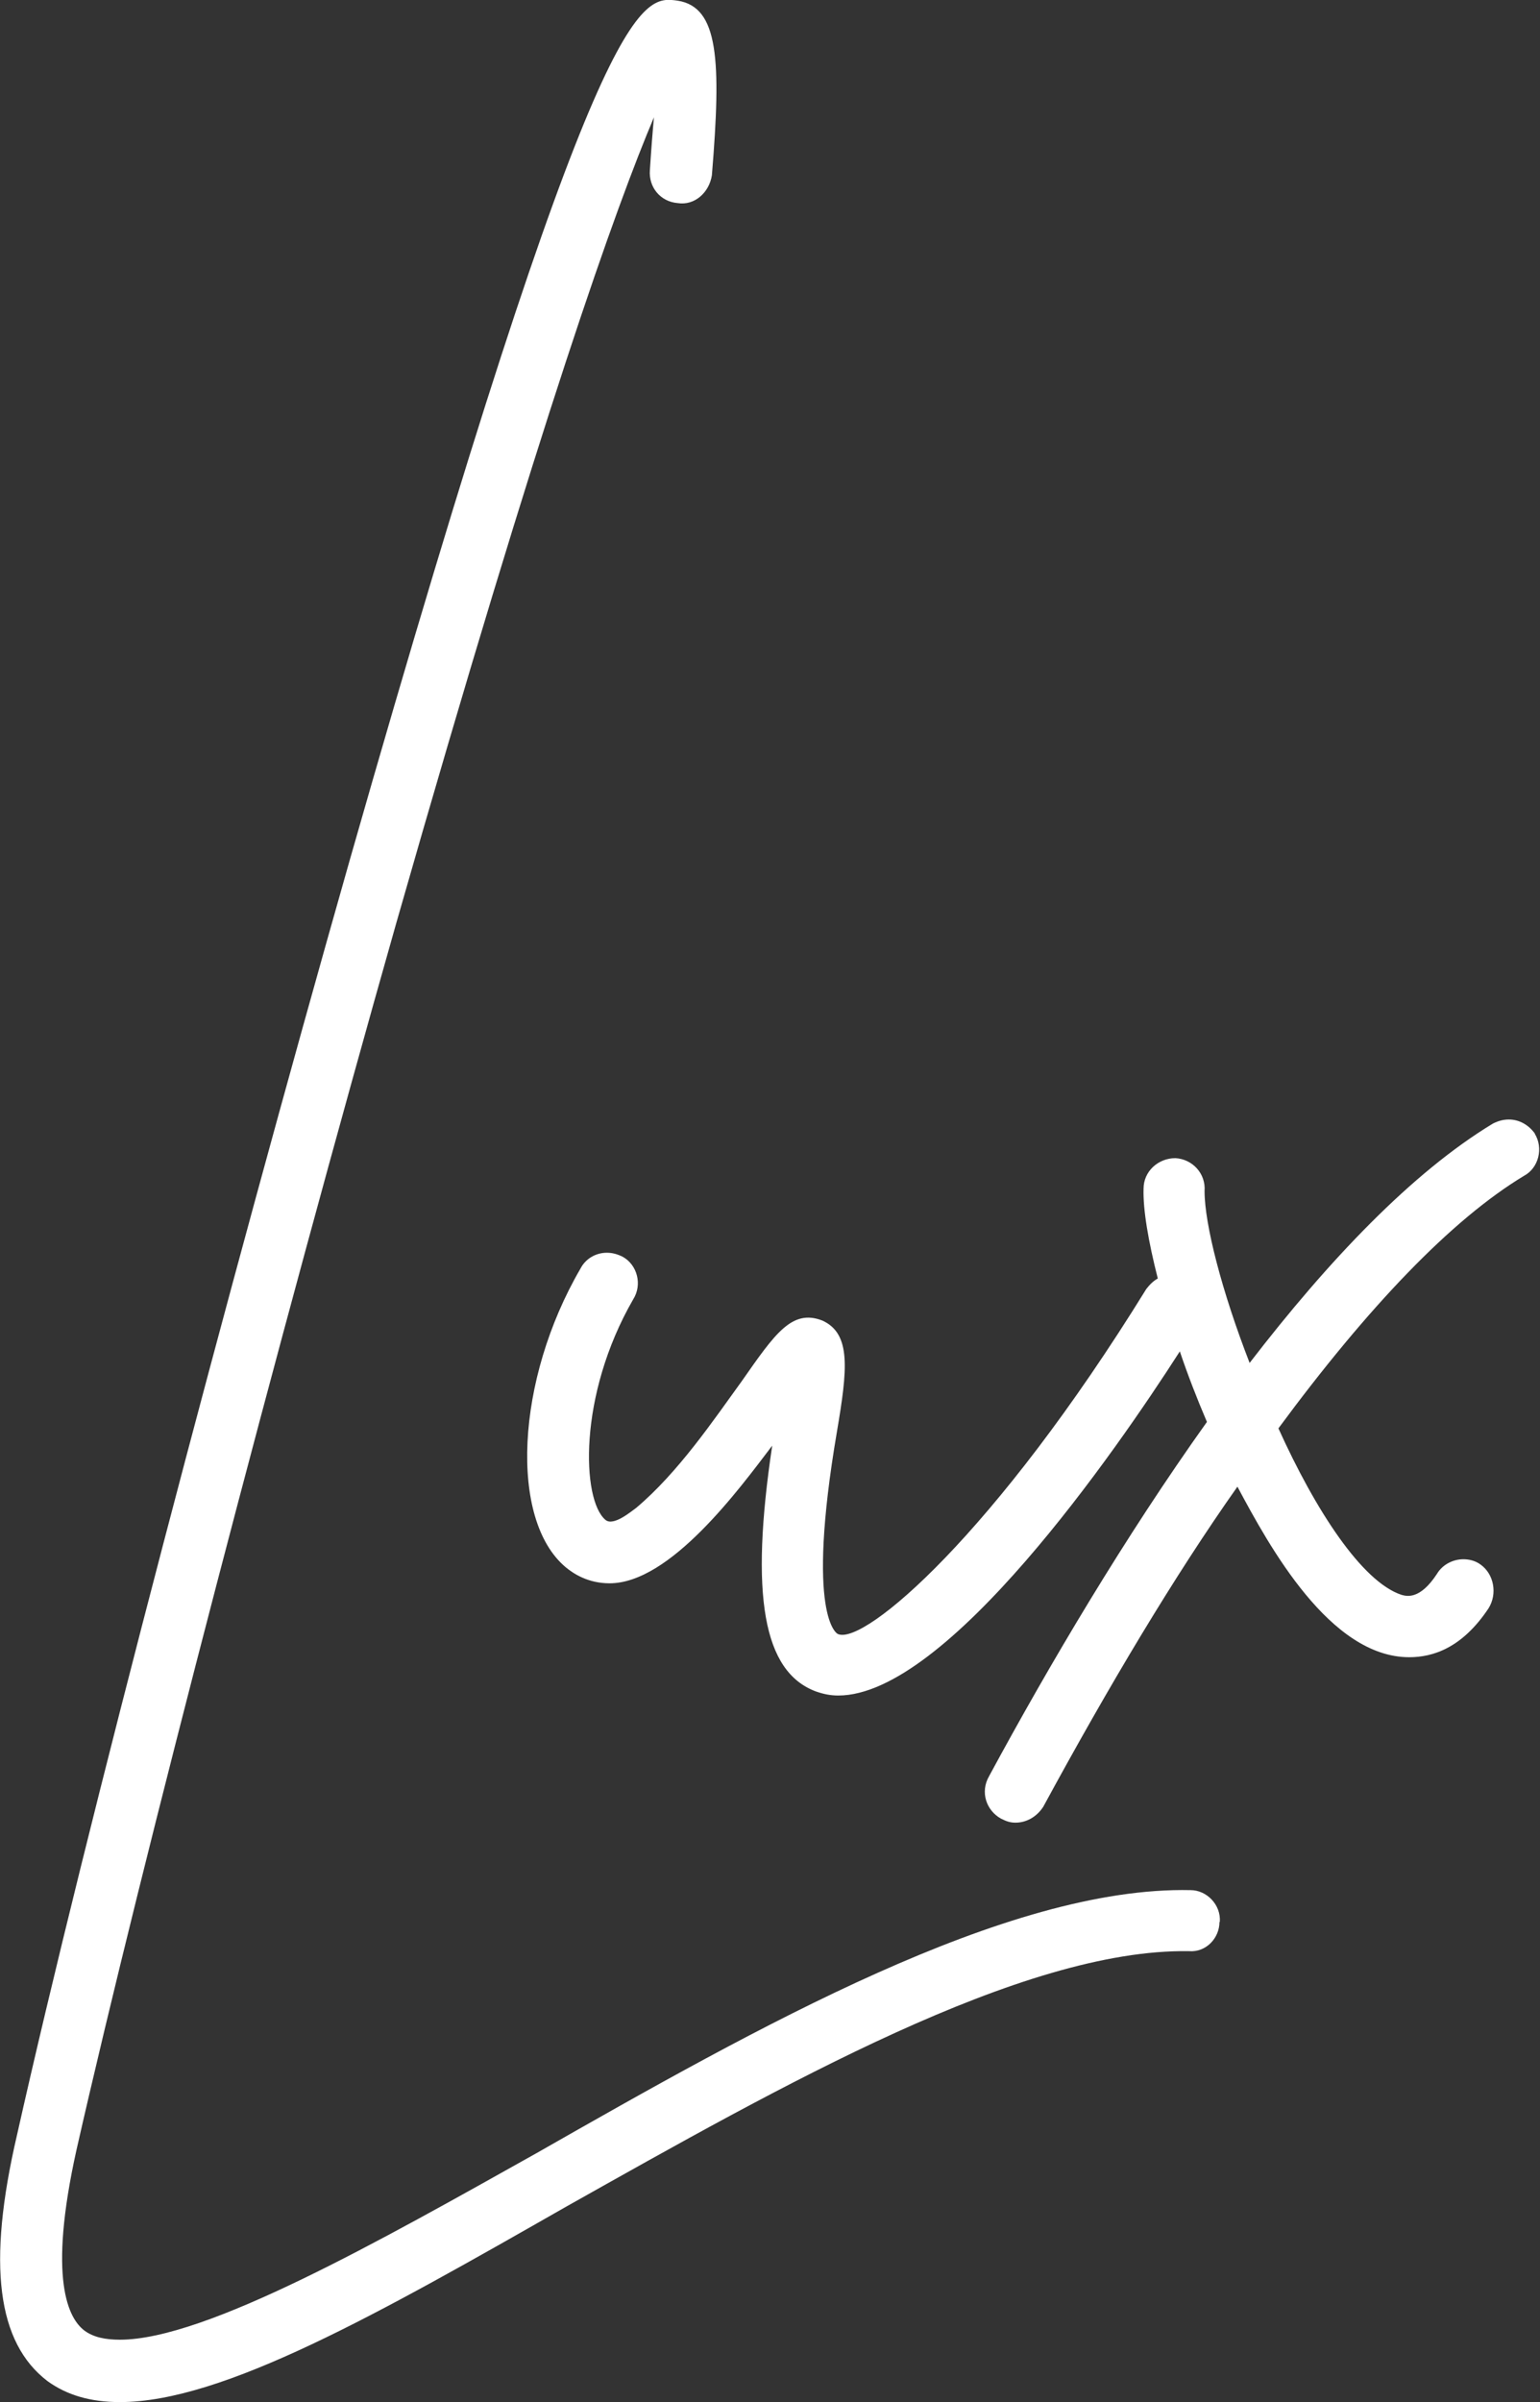
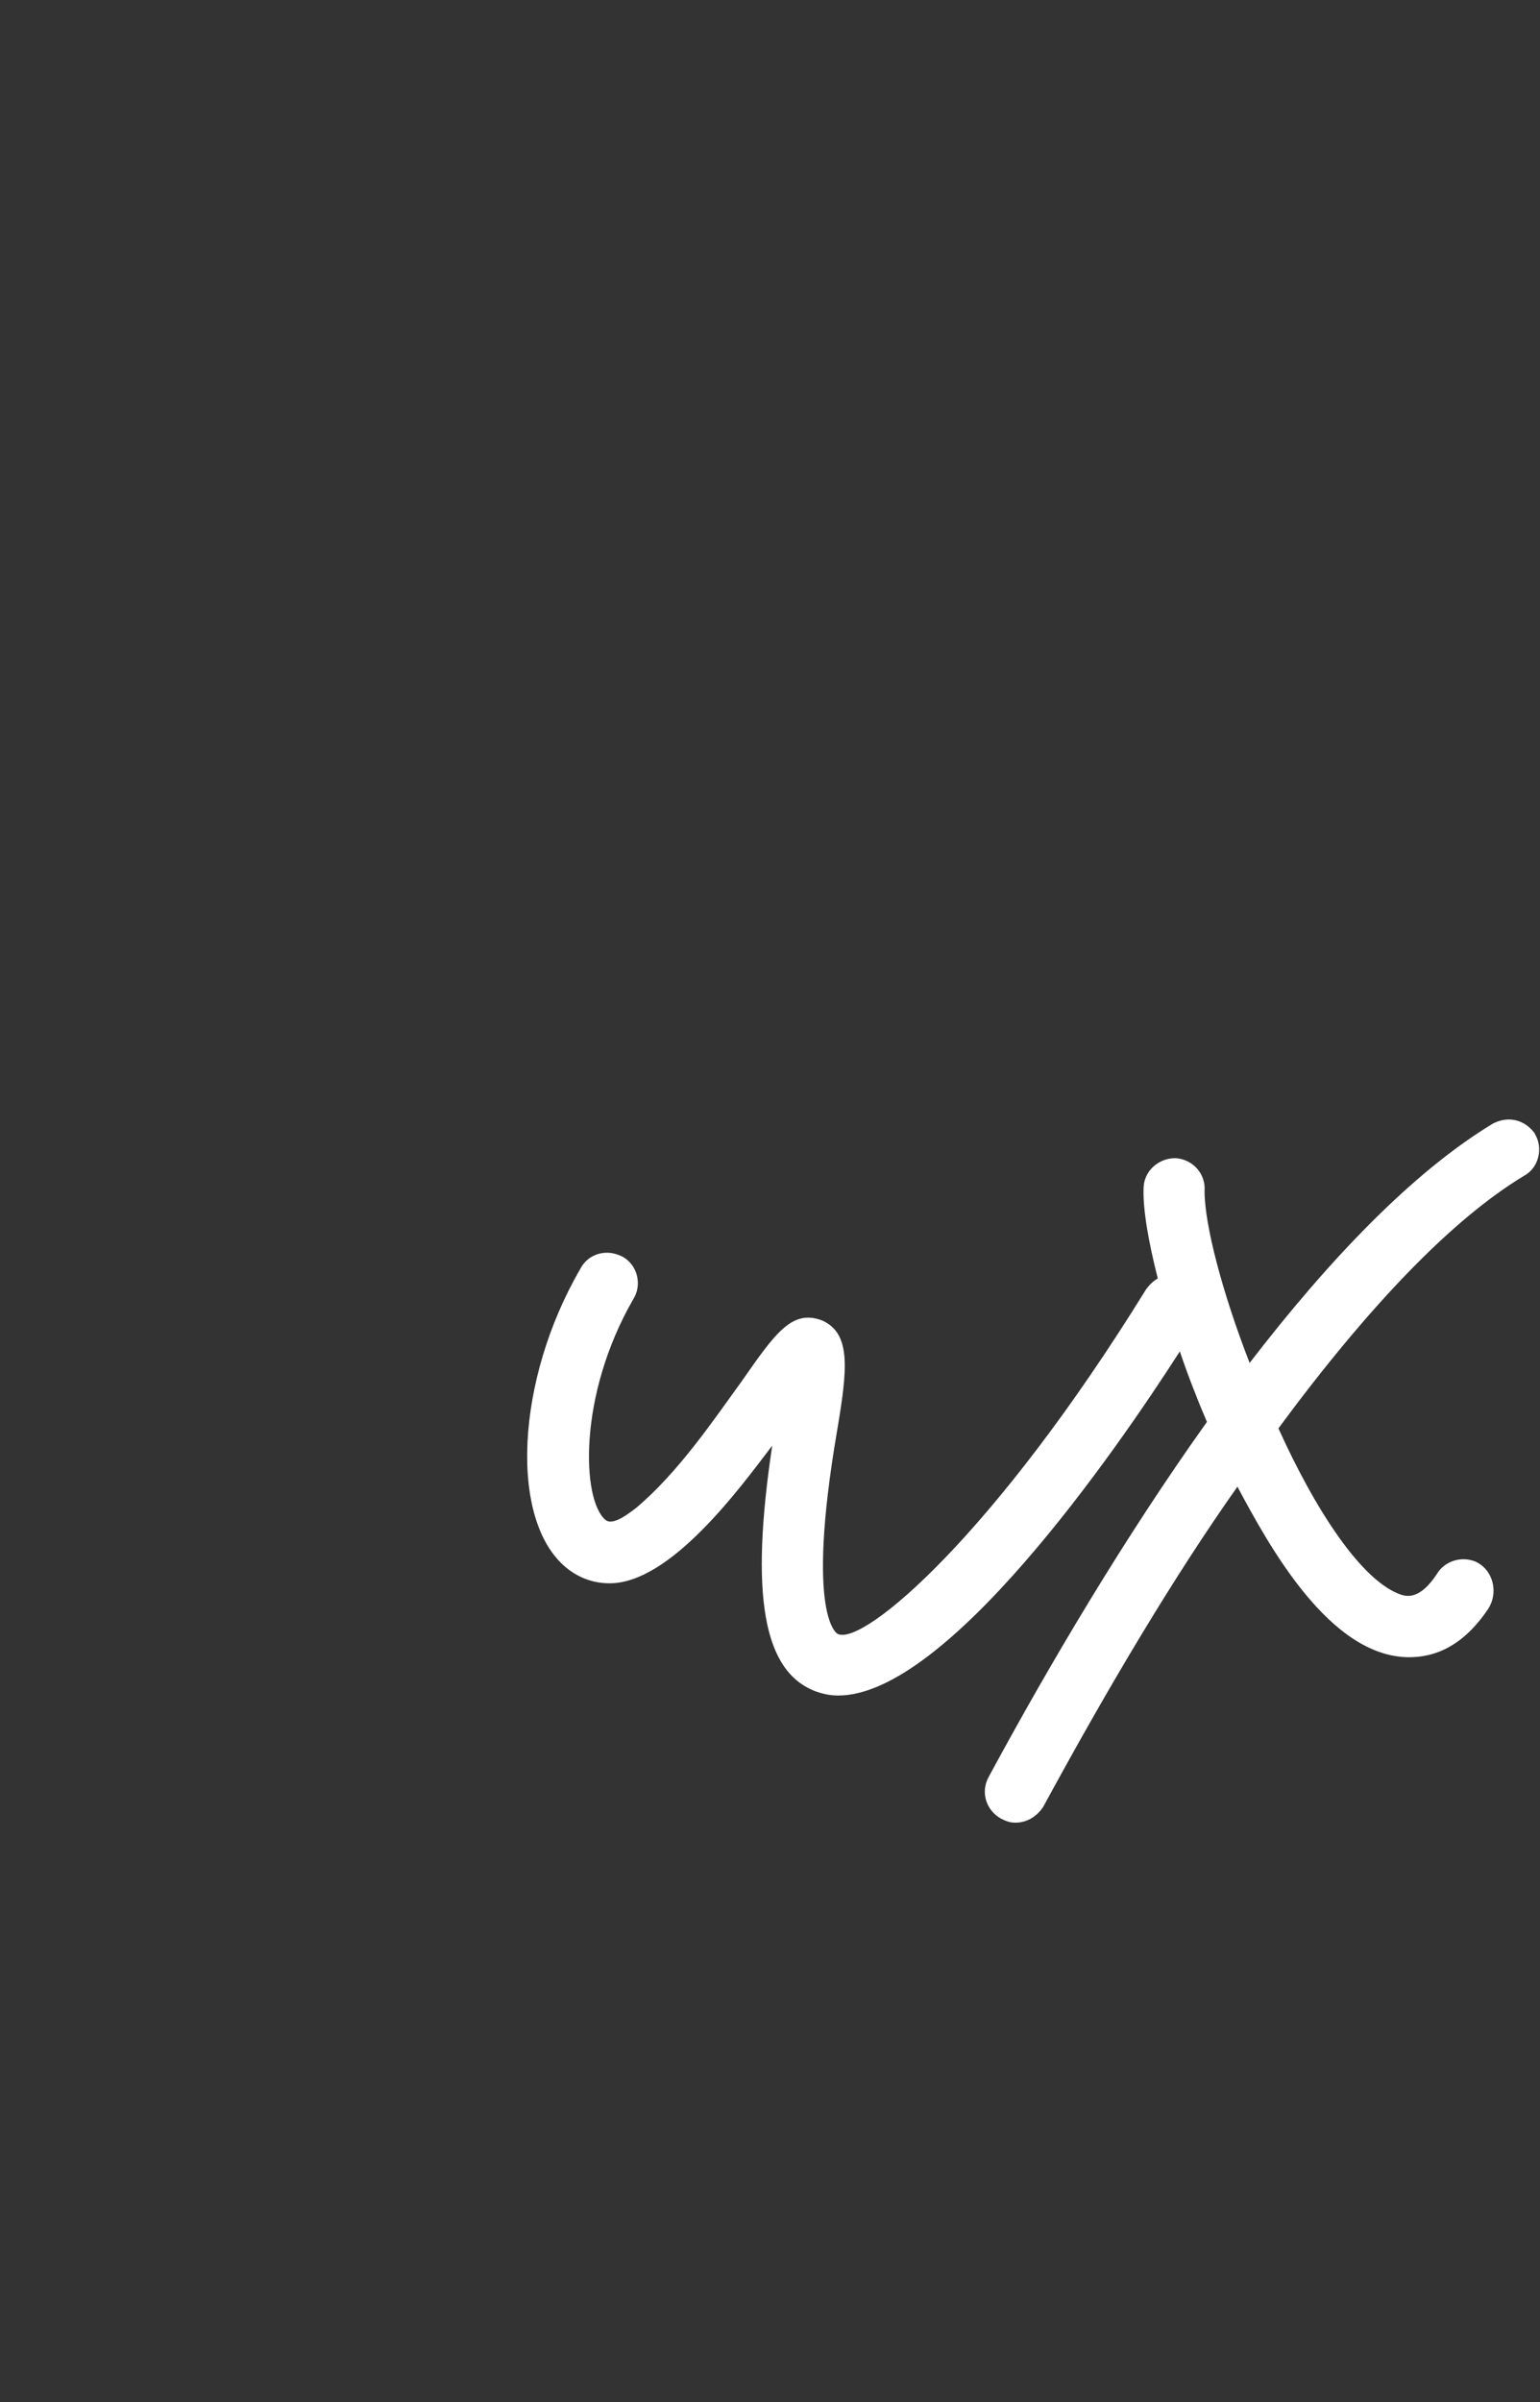
<svg xmlns="http://www.w3.org/2000/svg" id="Ebene_2" data-name="Ebene 2" viewBox="0 0 45.45 70.85">
  <rect x="0" y="0" width="45.45" height="70.85" fill="#333333" stroke="none" />
  <defs>
    <style>
      .cls-1 {
        fill: #fff;
      }
    </style>
  </defs>
  <g id="Layer_1" data-name="Layer 1">
    <g>
-       <path class="cls-1" d="M35.99,56.69c0,.47-.39.9-.9.86-4.92-.08-12.05,3.98-18.37,7.53-5.54,3.16-10.14,5.77-13.18,5.77-.86,0-1.56-.2-2.14-.62-1.48-1.13-1.79-3.43-.9-7.25,2.03-9.05,6.2-24.88,9.83-37.64C17.66-.33,18.91-.13,20,.02c1.21.19,1.29,1.75,1.01,5.15-.08.51-.51.9-1.01.82-.51-.04-.86-.47-.82-.97.04-.62.08-1.13.12-1.56-1.09,2.57-3.31,8.74-7.6,23.75-3.51,12.36-7.49,27.61-9.44,36.19-.86,3.86-.23,4.99.23,5.34.27.2.62.27,1.05.27,2.54,0,7.68-2.92,12.29-5.5,6.51-3.71,13.88-7.88,19.31-7.76.47,0,.9.43.86.94Z" />
      <path class="cls-1" d="M45.31,33.45c-.19-.27-.47-.43-.78-.43-.16,0-.31.04-.47.12-2.38,1.44-4.84,4.02-7.18,7.06-.82-2.11-1.33-4.09-1.33-5.07.04-.51-.35-.94-.86-.97-.51,0-.94.39-.94.9-.02.61.14,1.55.42,2.65-.13.07-.24.18-.34.31-4.48,7.25-8.31,10.49-9.09,10.18-.04,0-.97-.51-.04-5.97.31-1.83.43-2.89-.43-3.28-.9-.35-1.4.39-2.38,1.79-.82,1.13-1.87,2.69-3.12,3.74-.12.08-.66.55-.9.35-.7-.58-.82-3.67.82-6.51.27-.43.12-1.01-.31-1.25-.16-.08-.31-.12-.47-.12-.31,0-.62.16-.78.47-1.91,3.28-2.11,7.41-.43,8.81.23.19.66.47,1.29.47,1.79,0,3.82-2.77,4.8-4.06-.66,4.41-.27,6.67,1.29,7.25.23.08.43.12.66.12,3.2,0,8.18-7.19,10.08-10.15.23.68.5,1.38.8,2.08-2.42,3.39-4.64,7.14-6.43,10.45-.27.47-.08,1.01.35,1.25.16.08.27.12.43.12.31,0,.62-.16.82-.47,1.95-3.59,3.86-6.79,5.73-9.44.94,1.76,2.73,5.03,5.07,5.03.7,0,1.56-.27,2.34-1.44.27-.43.16-1.01-.23-1.29-.16-.12-.35-.16-.51-.16-.31,0-.62.16-.78.43-.51.78-.9.66-1.05.62-1.17-.39-2.54-2.5-3.63-4.91,2.65-3.59,5.11-6.16,7.25-7.45.43-.23.58-.82.31-1.25Z" />
    </g>
  </g>
</svg>